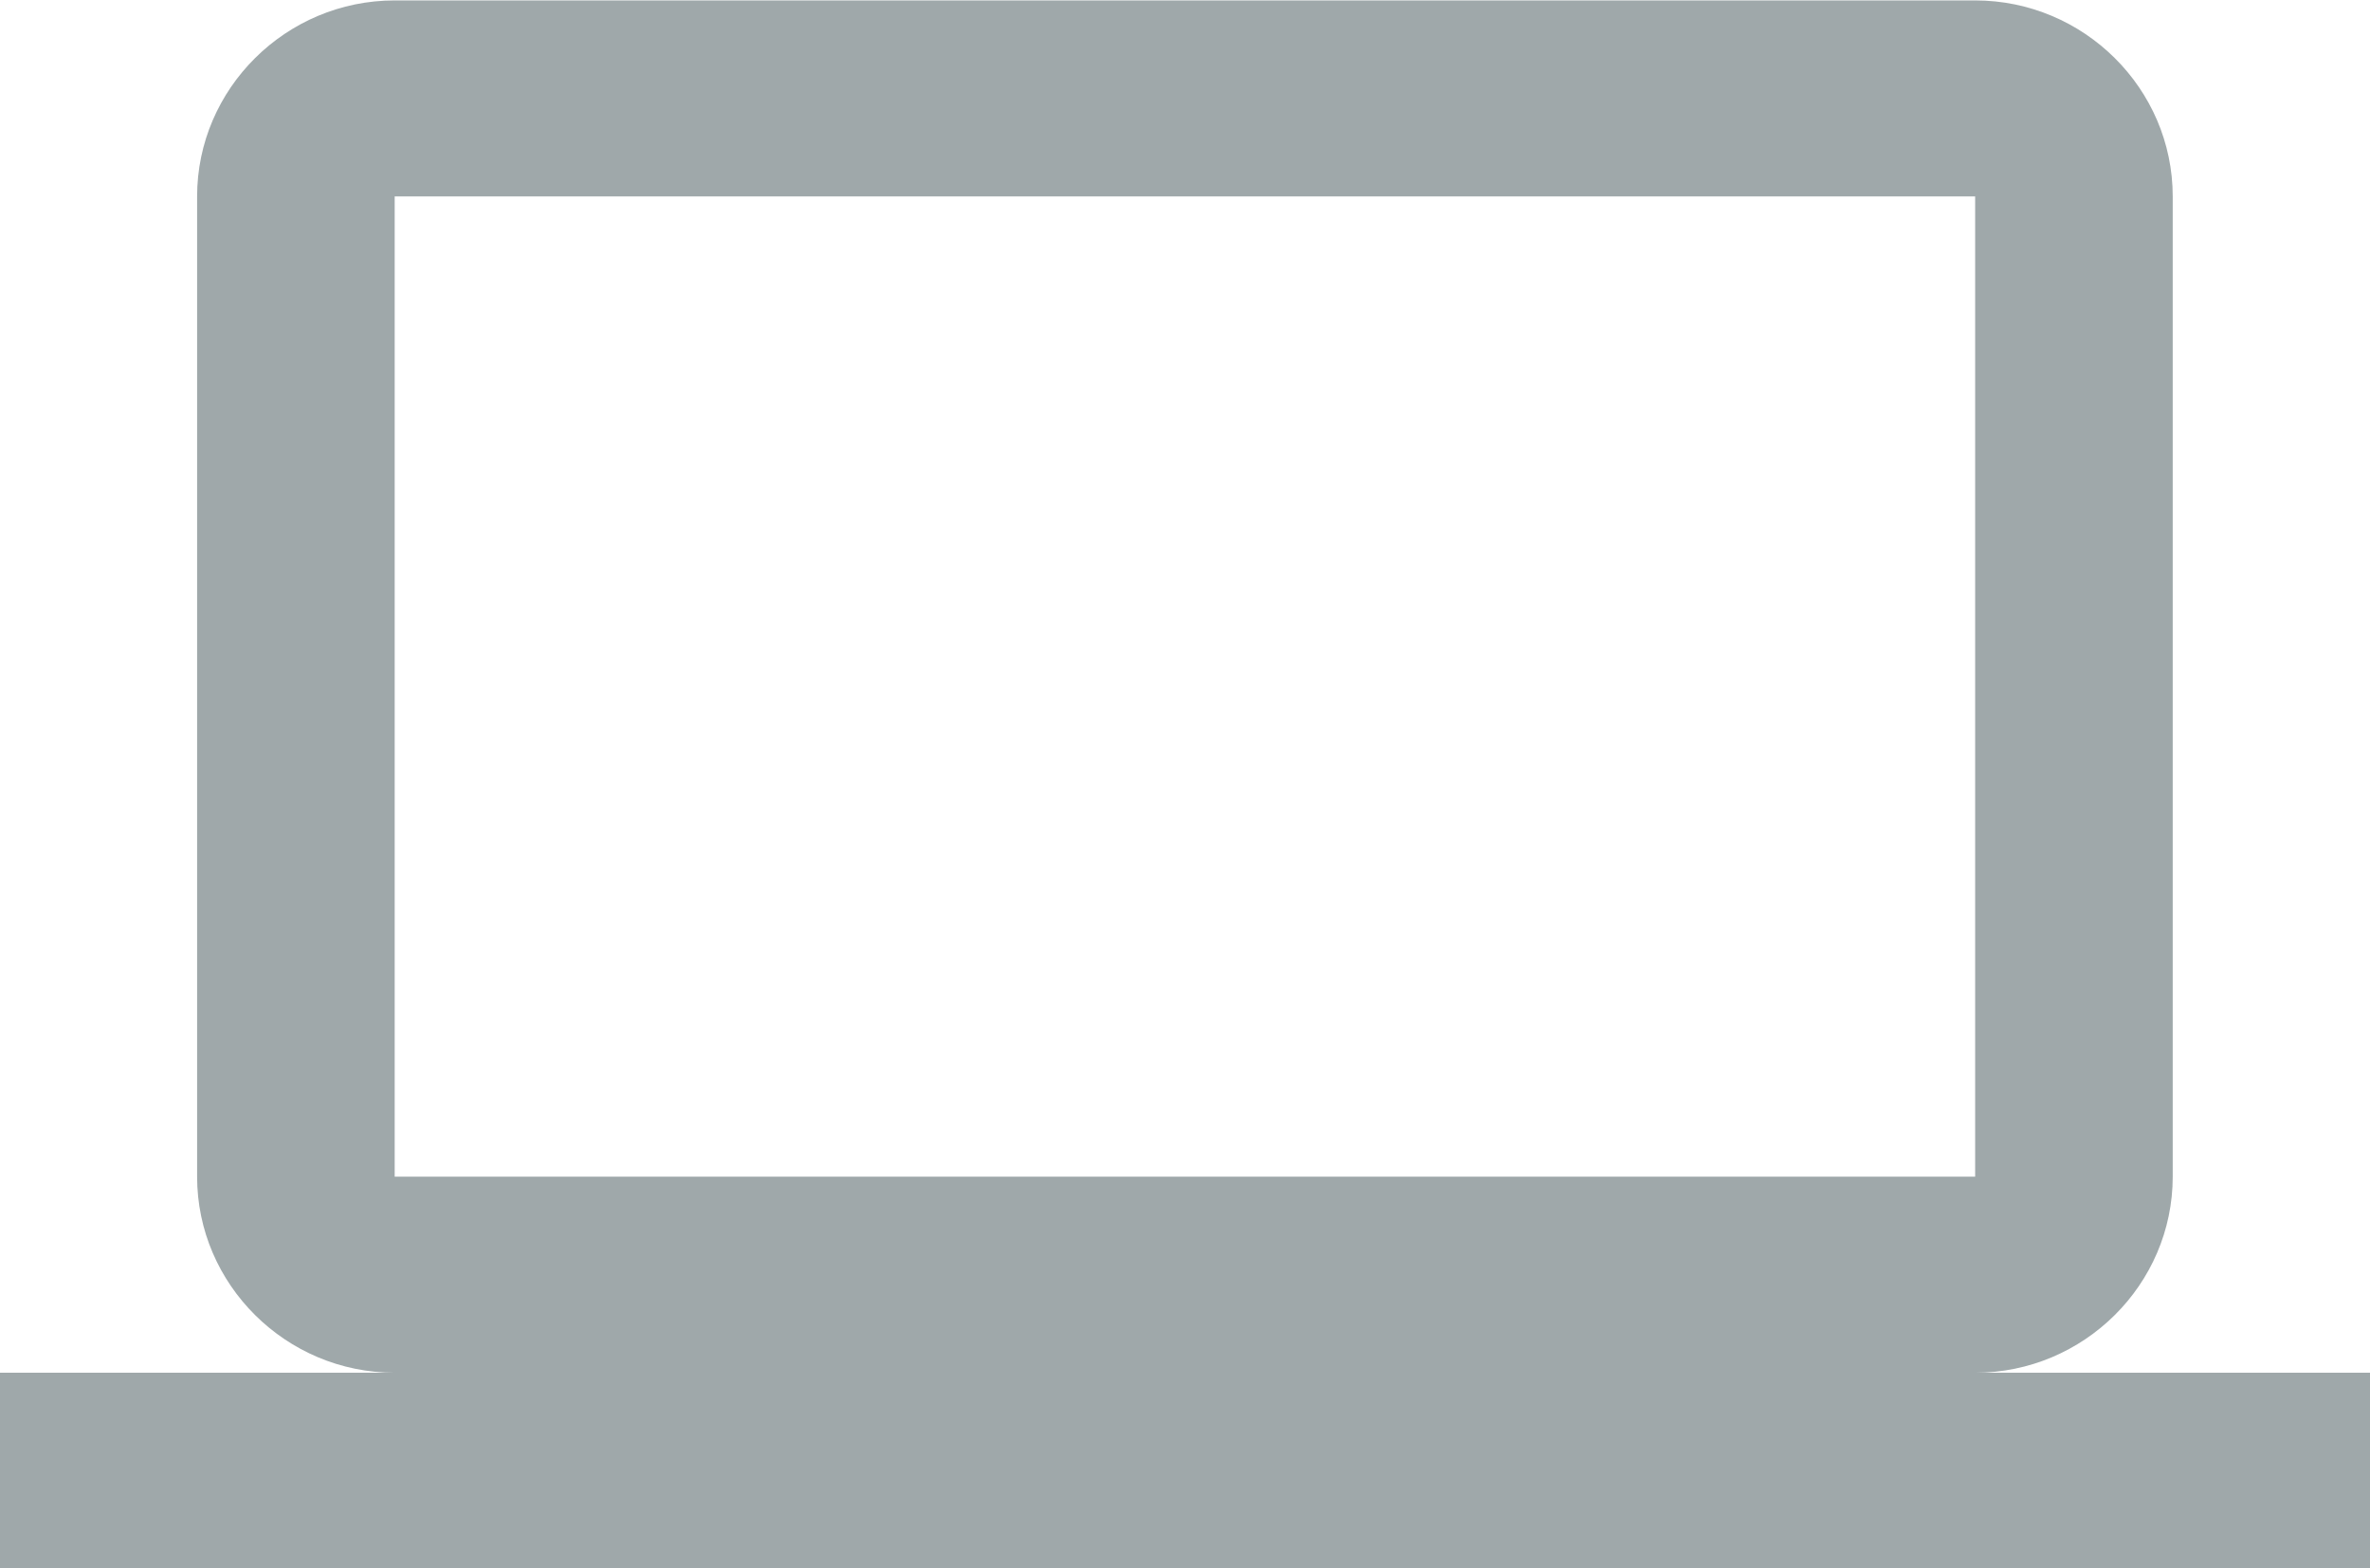
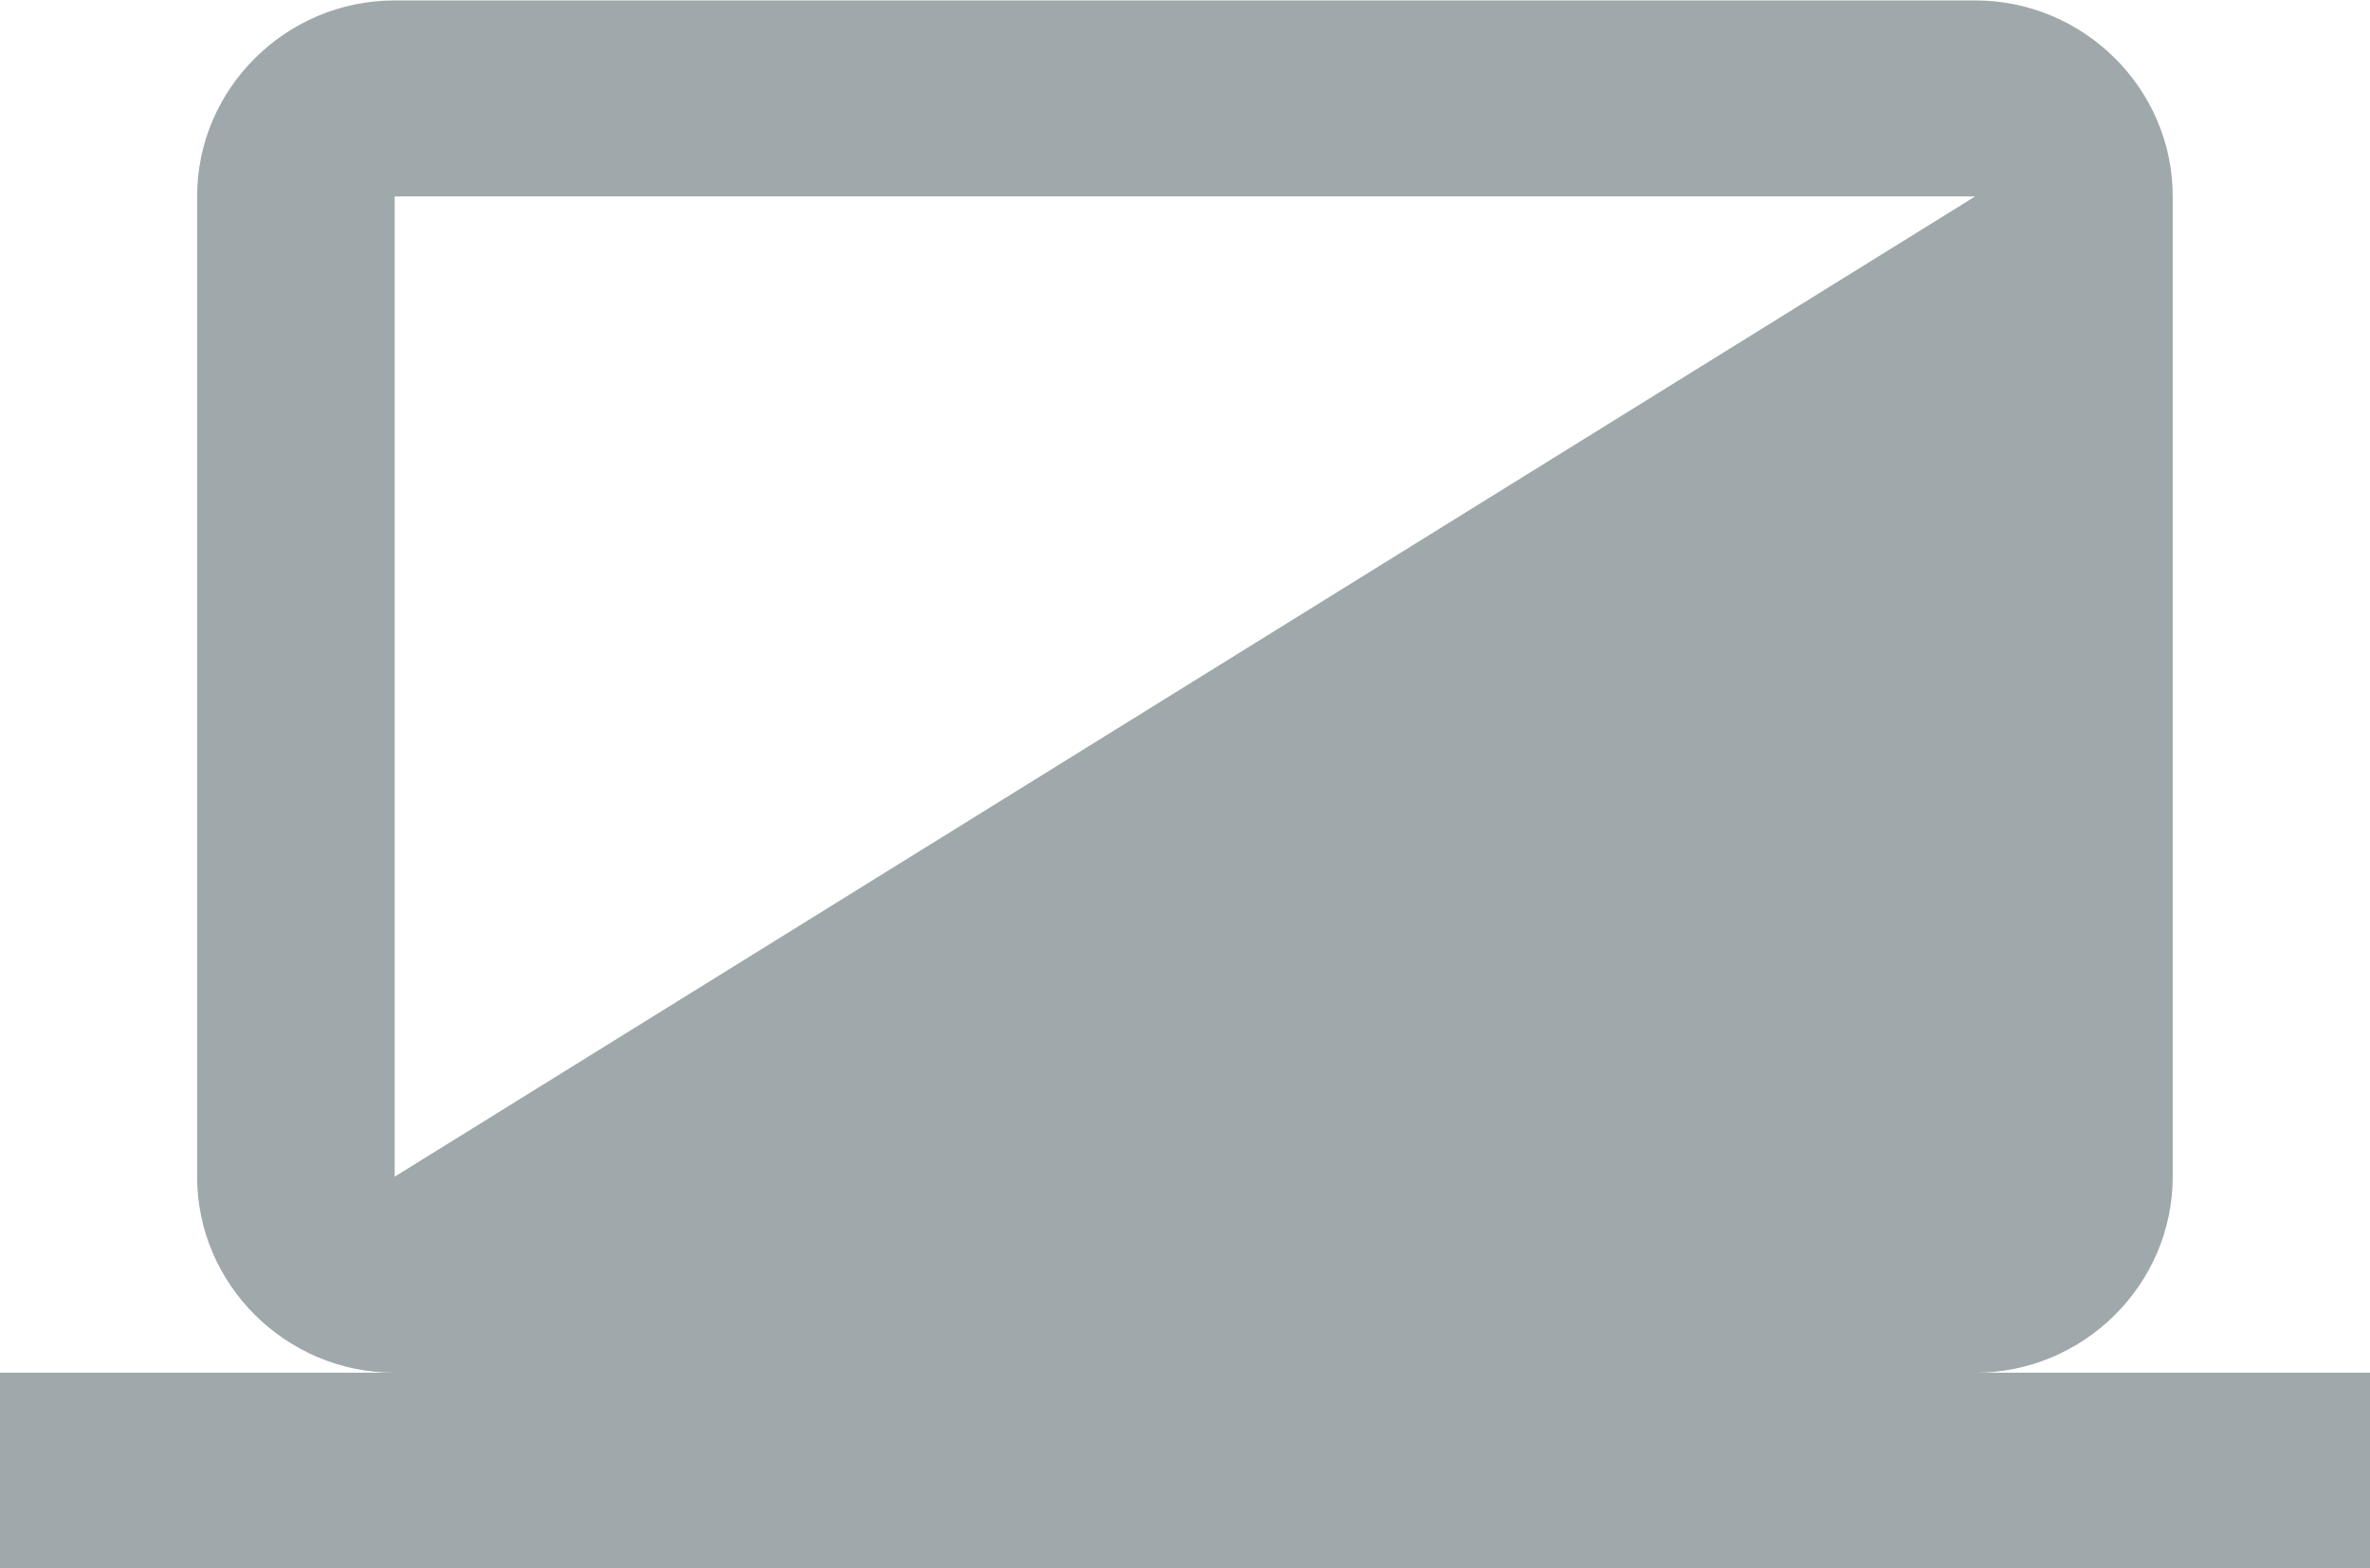
<svg xmlns="http://www.w3.org/2000/svg" preserveAspectRatio="xMidYMid" width="56.344" height="37.281" viewBox="0 0 56.344 37.281">
  <defs>
    <style>
      .cls-1 {
        fill: #9fa8aa;
        fill-rule: evenodd;
      }
    </style>
  </defs>
-   <path d="M56.351,37.295 L-0.010,37.295 L-0.010,32.635 L9.383,32.635 C6.800,32.635 4.686,30.537 4.686,27.974 L4.686,4.670 C4.686,2.107 6.800,0.010 9.383,0.010 L46.957,0.010 C49.541,0.010 51.654,2.107 51.654,4.670 L51.654,27.974 C51.654,30.537 49.541,32.635 46.957,32.635 L56.351,32.635 L56.351,37.295 ZM46.957,4.670 L9.383,4.670 L9.383,27.974 L46.957,27.974 L46.957,4.670 Z" class="cls-1" />
+   <path d="M56.351,37.295 L-0.010,37.295 L-0.010,32.635 L9.383,32.635 C6.800,32.635 4.686,30.537 4.686,27.974 L4.686,4.670 C4.686,2.107 6.800,0.010 9.383,0.010 L46.957,0.010 C49.541,0.010 51.654,2.107 51.654,4.670 L51.654,27.974 C51.654,30.537 49.541,32.635 46.957,32.635 L56.351,32.635 L56.351,37.295 ZM46.957,4.670 L9.383,4.670 L9.383,27.974 L46.957,4.670 Z" class="cls-1" />
</svg>